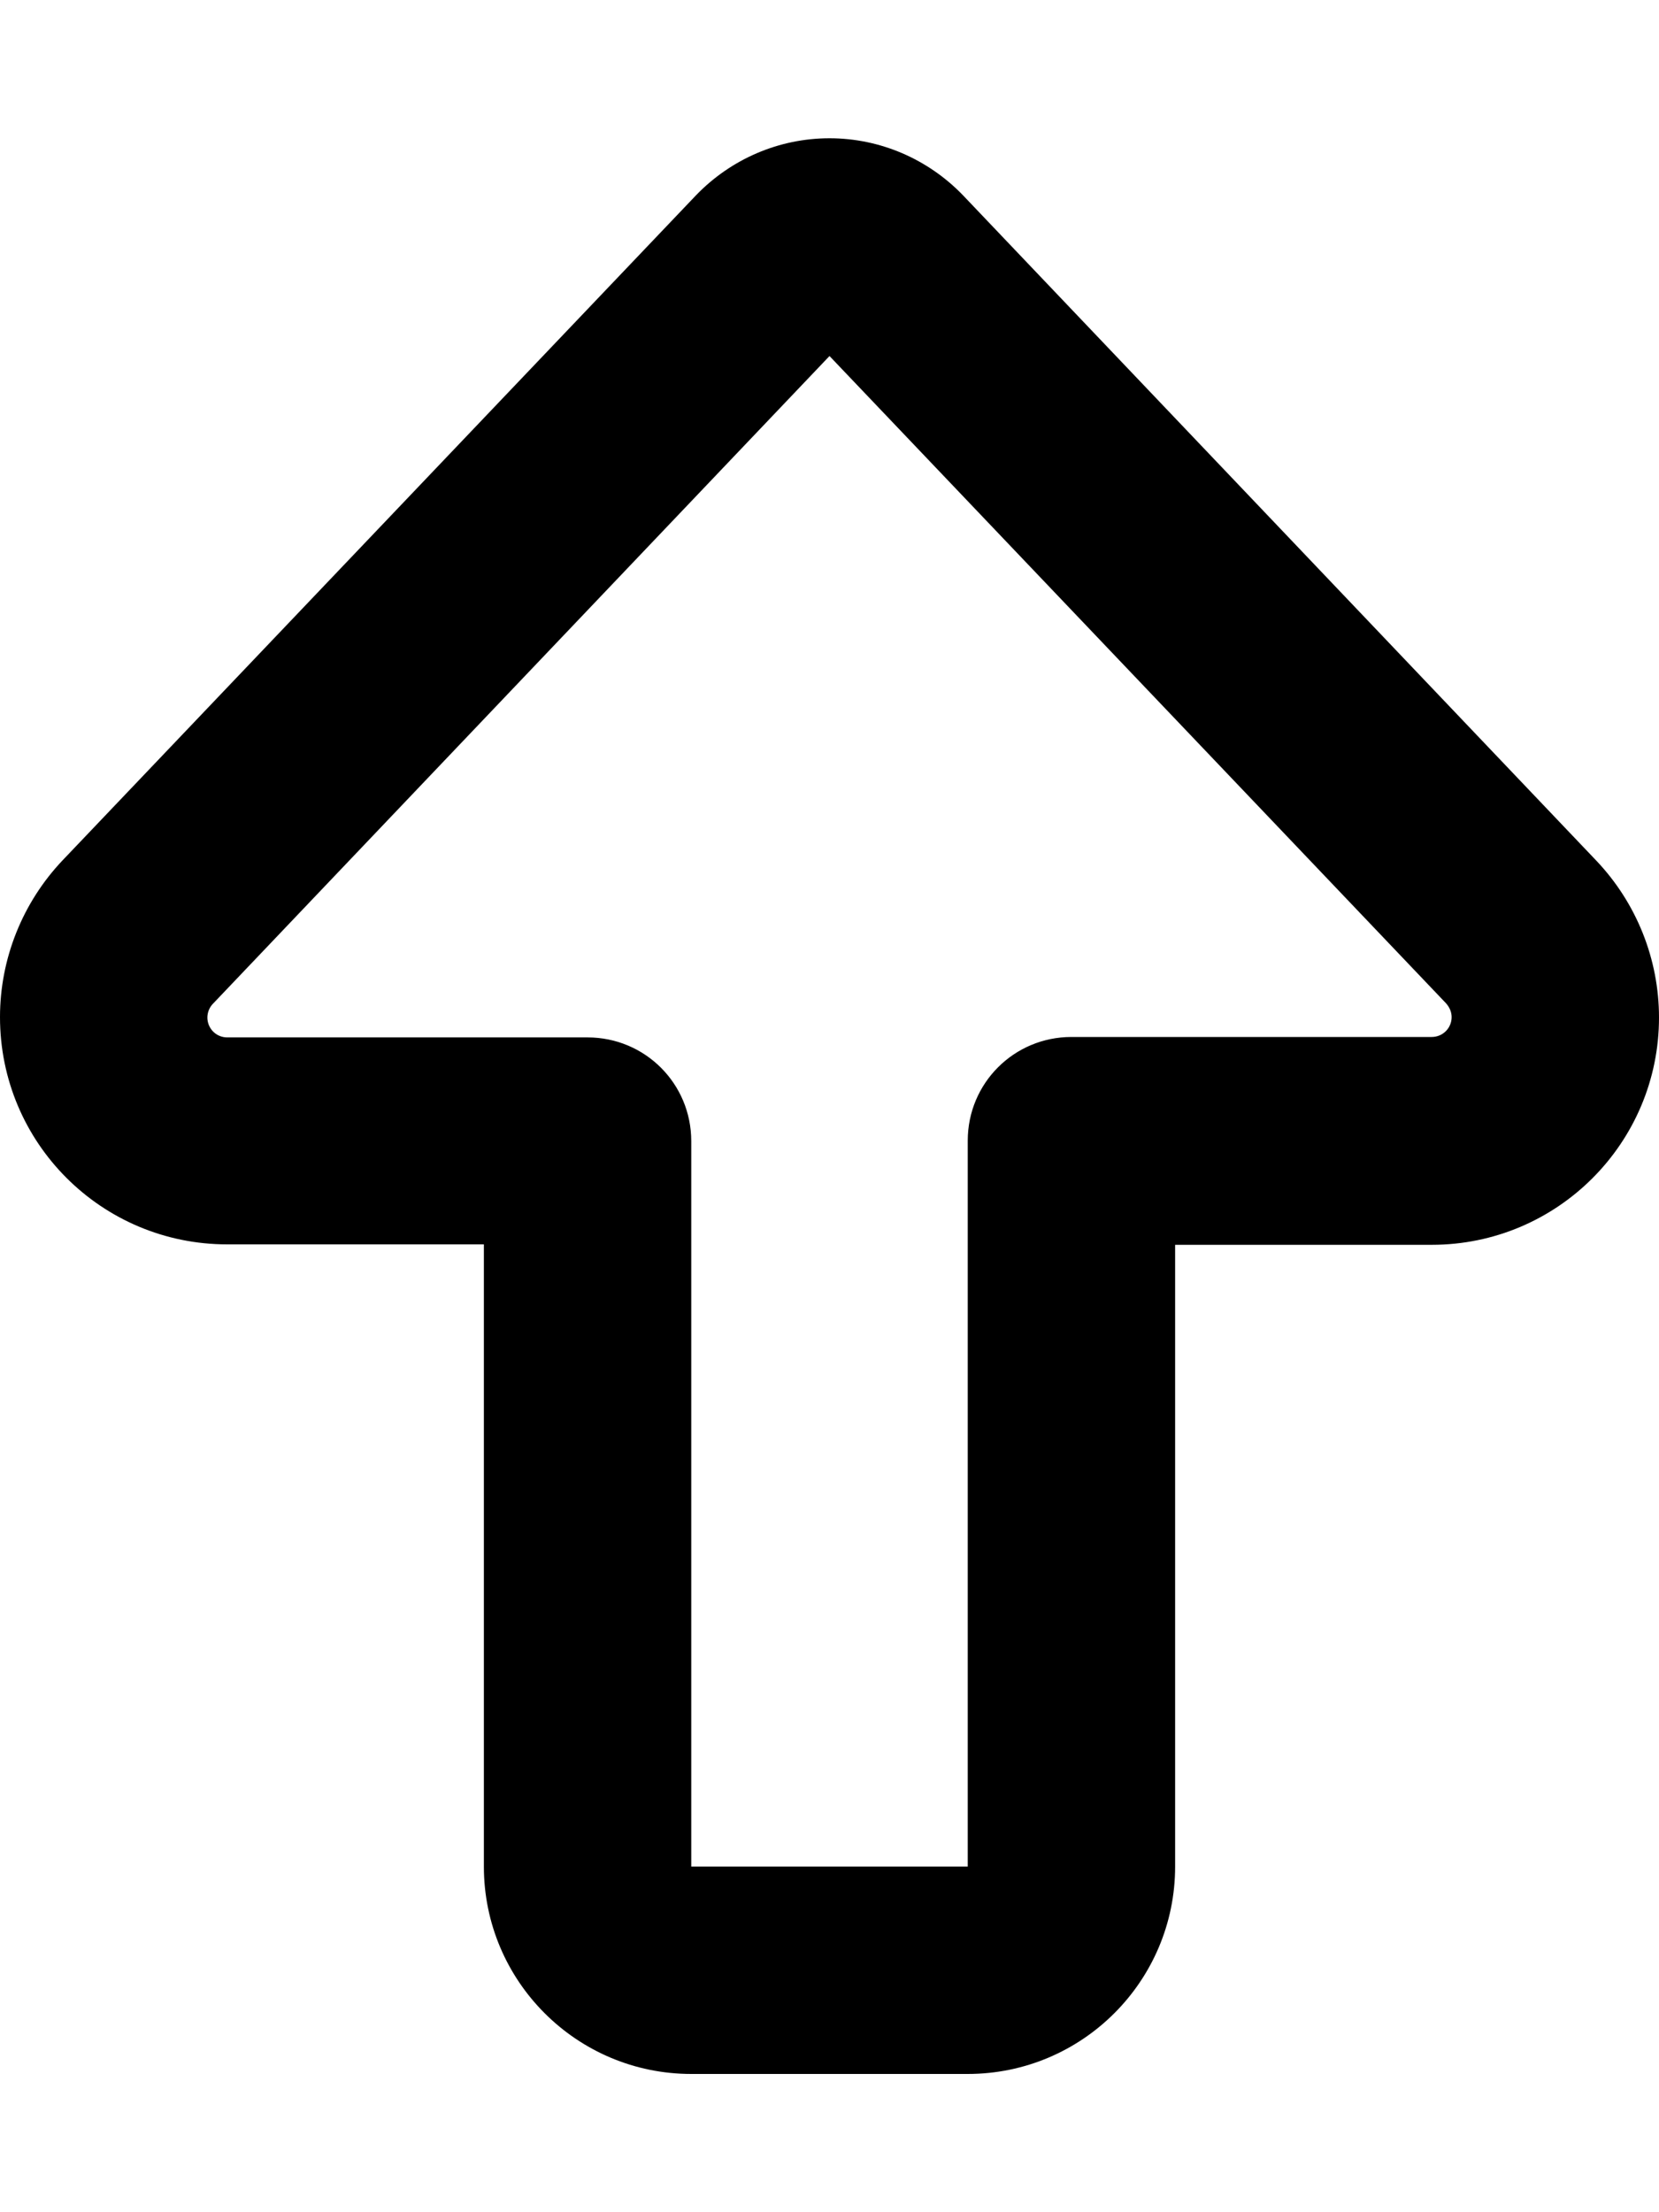
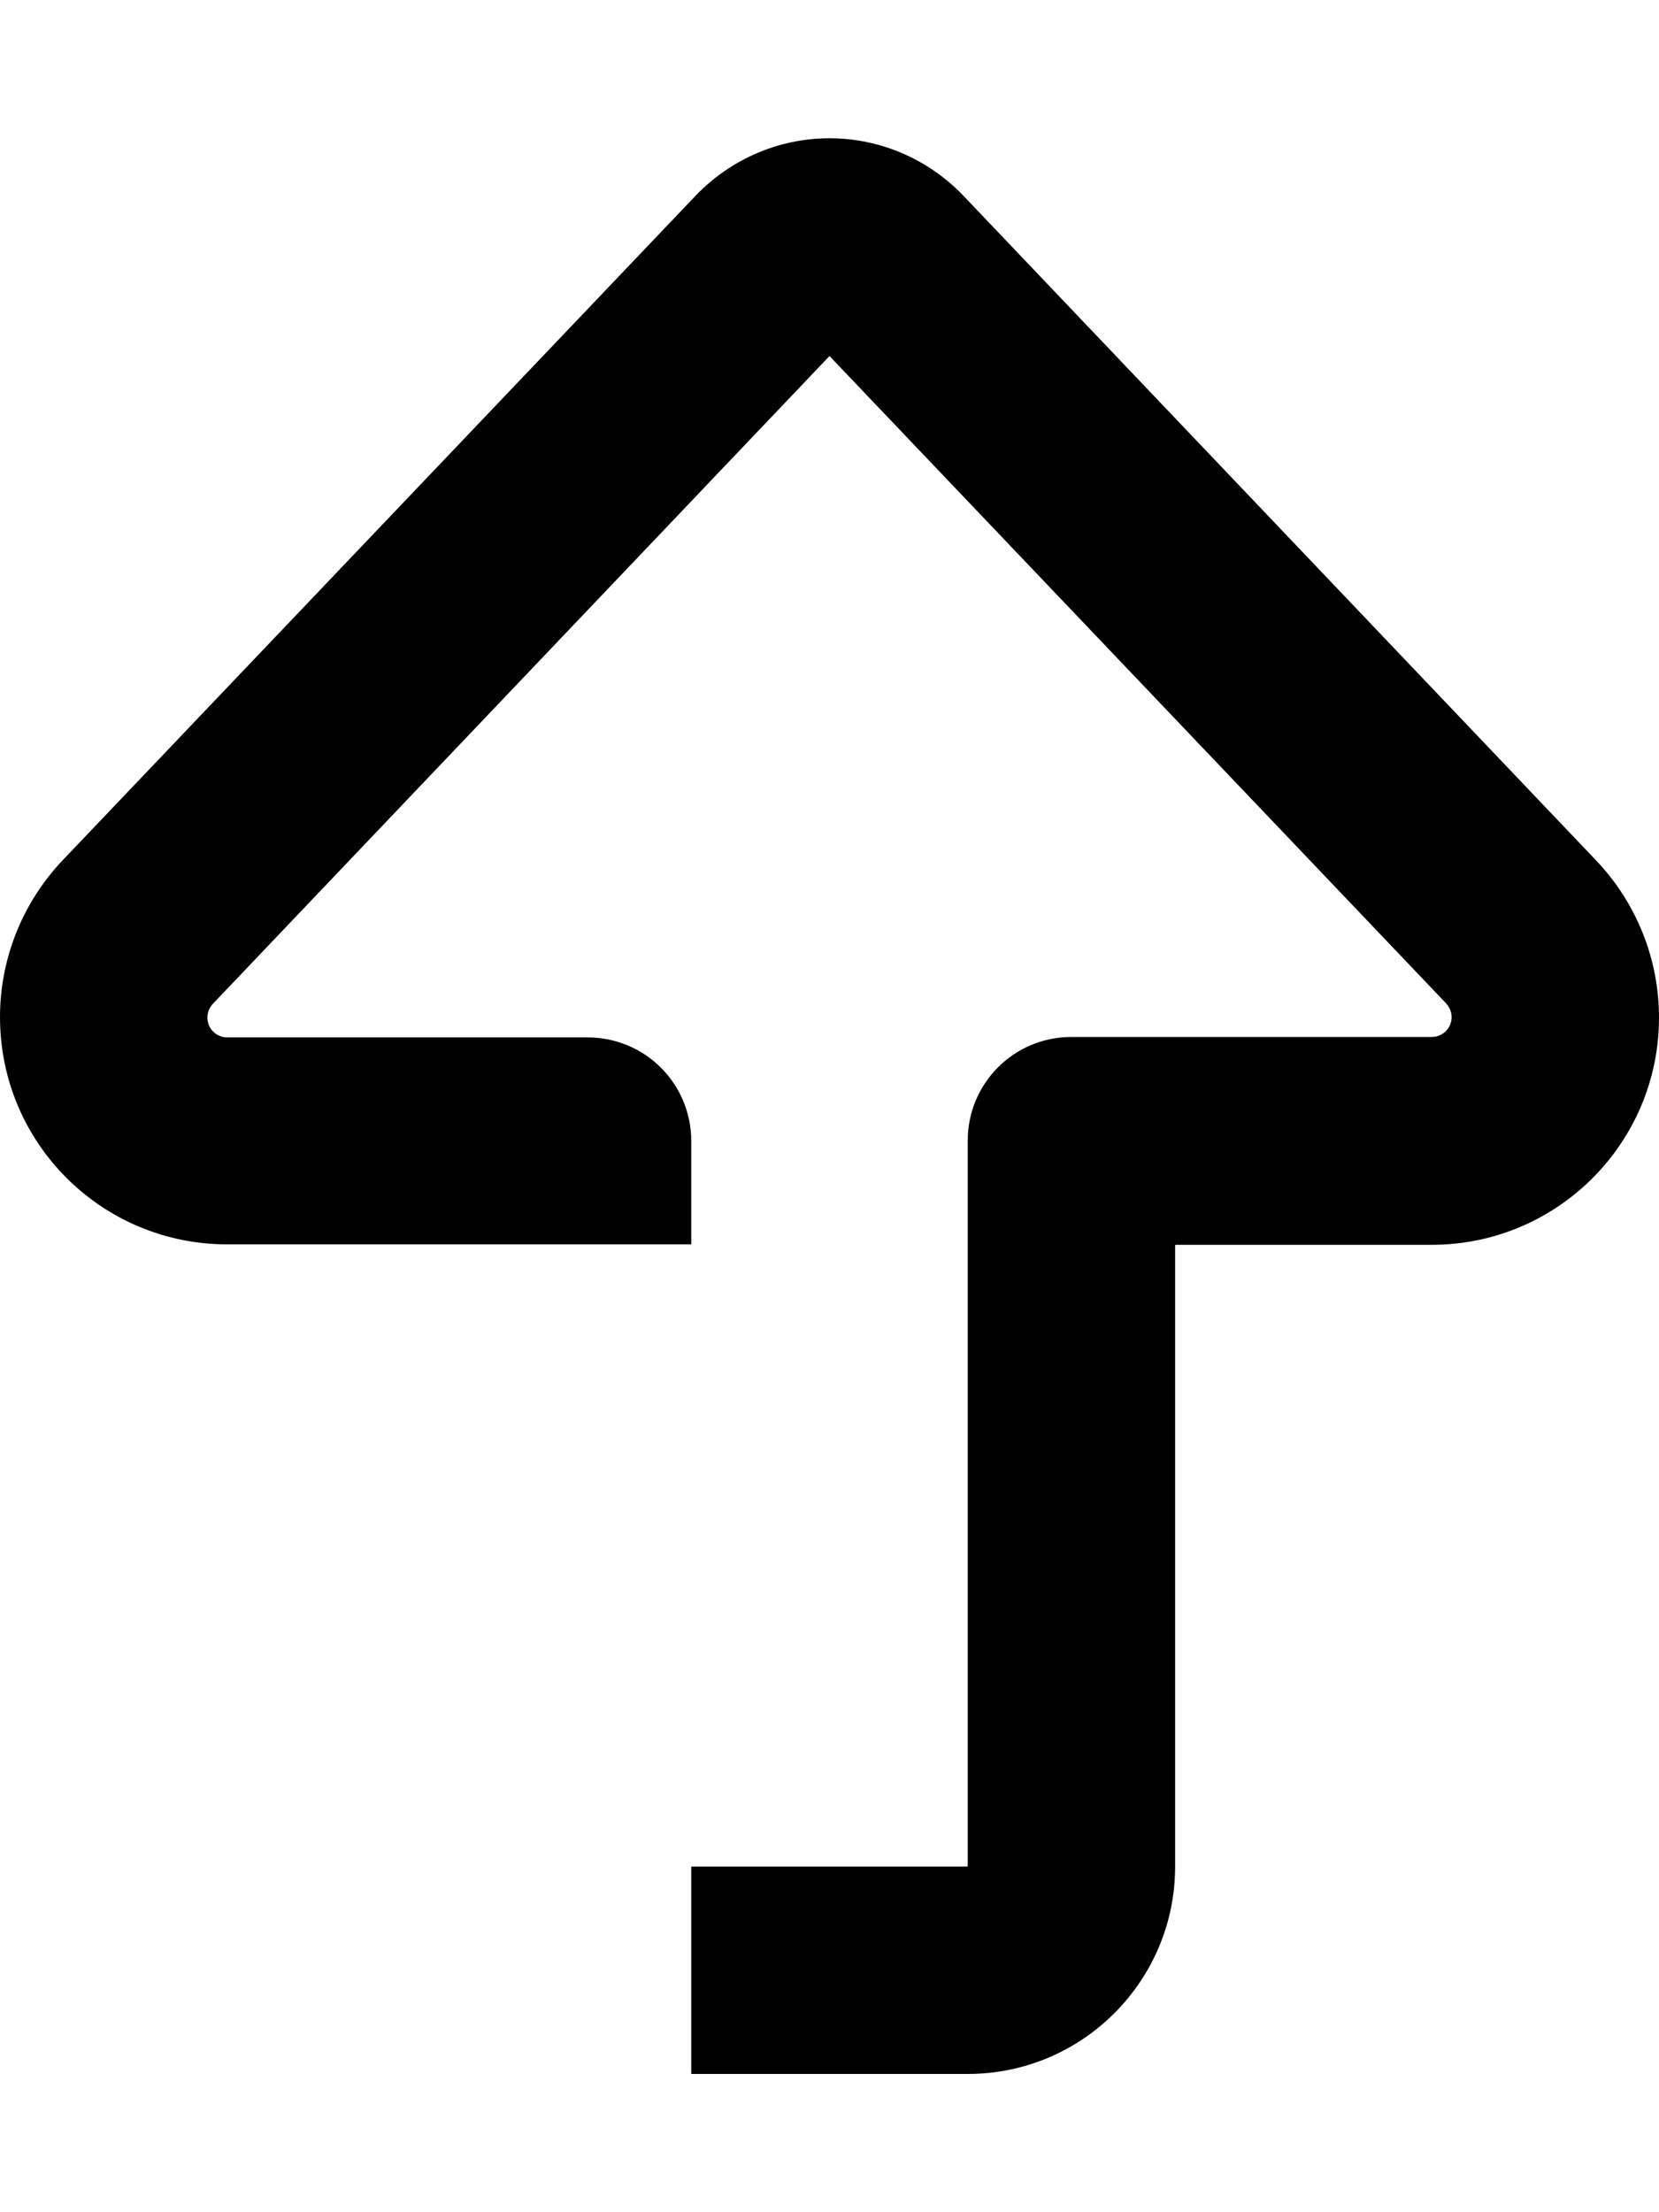
<svg xmlns="http://www.w3.org/2000/svg" viewBox="0 0 384 512">
-   <path d="M192 82.4L49.3 232.3c-.8 .8-1.3 2-1.3 3.2c0 2.5 2 4.6 4.6 4.6H136c13.3 0 24 10.7 24 24V432h64V264c0-13.3 10.7-24 24-24h83.4c2.5 0 4.6-2 4.6-4.6c0-1.2-.5-2.3-1.3-3.2L192 82.4zM161.1 45.2C169.2 36.8 180.3 32 192 32s22.8 4.8 30.9 13.2L369.5 199.2c9.3 9.8 14.5 22.8 14.5 36.3c0 29-23.5 52.6-52.6 52.6H272V432c0 26.5-21.5 48-48 48H160c-26.5 0-48-21.5-48-48V288H52.6C23.5 288 0 264.5 0 235.4c0-13.5 5.2-26.5 14.5-36.3L161.1 45.2z" />
+   <path d="M192 82.4L49.3 232.3c-.8 .8-1.3 2-1.3 3.2c0 2.5 2 4.6 4.6 4.6H136c13.3 0 24 10.7 24 24V432h64V264c0-13.3 10.7-24 24-24h83.4c2.5 0 4.6-2 4.6-4.6c0-1.2-.5-2.3-1.3-3.2L192 82.4zM161.1 45.2C169.2 36.8 180.3 32 192 32s22.8 4.8 30.9 13.2L369.5 199.2c9.3 9.8 14.5 22.8 14.5 36.3c0 29-23.5 52.6-52.6 52.6H272V432c0 26.5-21.5 48-48 48H160V288H52.6C23.5 288 0 264.5 0 235.4c0-13.5 5.2-26.5 14.5-36.3L161.1 45.2z" />
</svg>